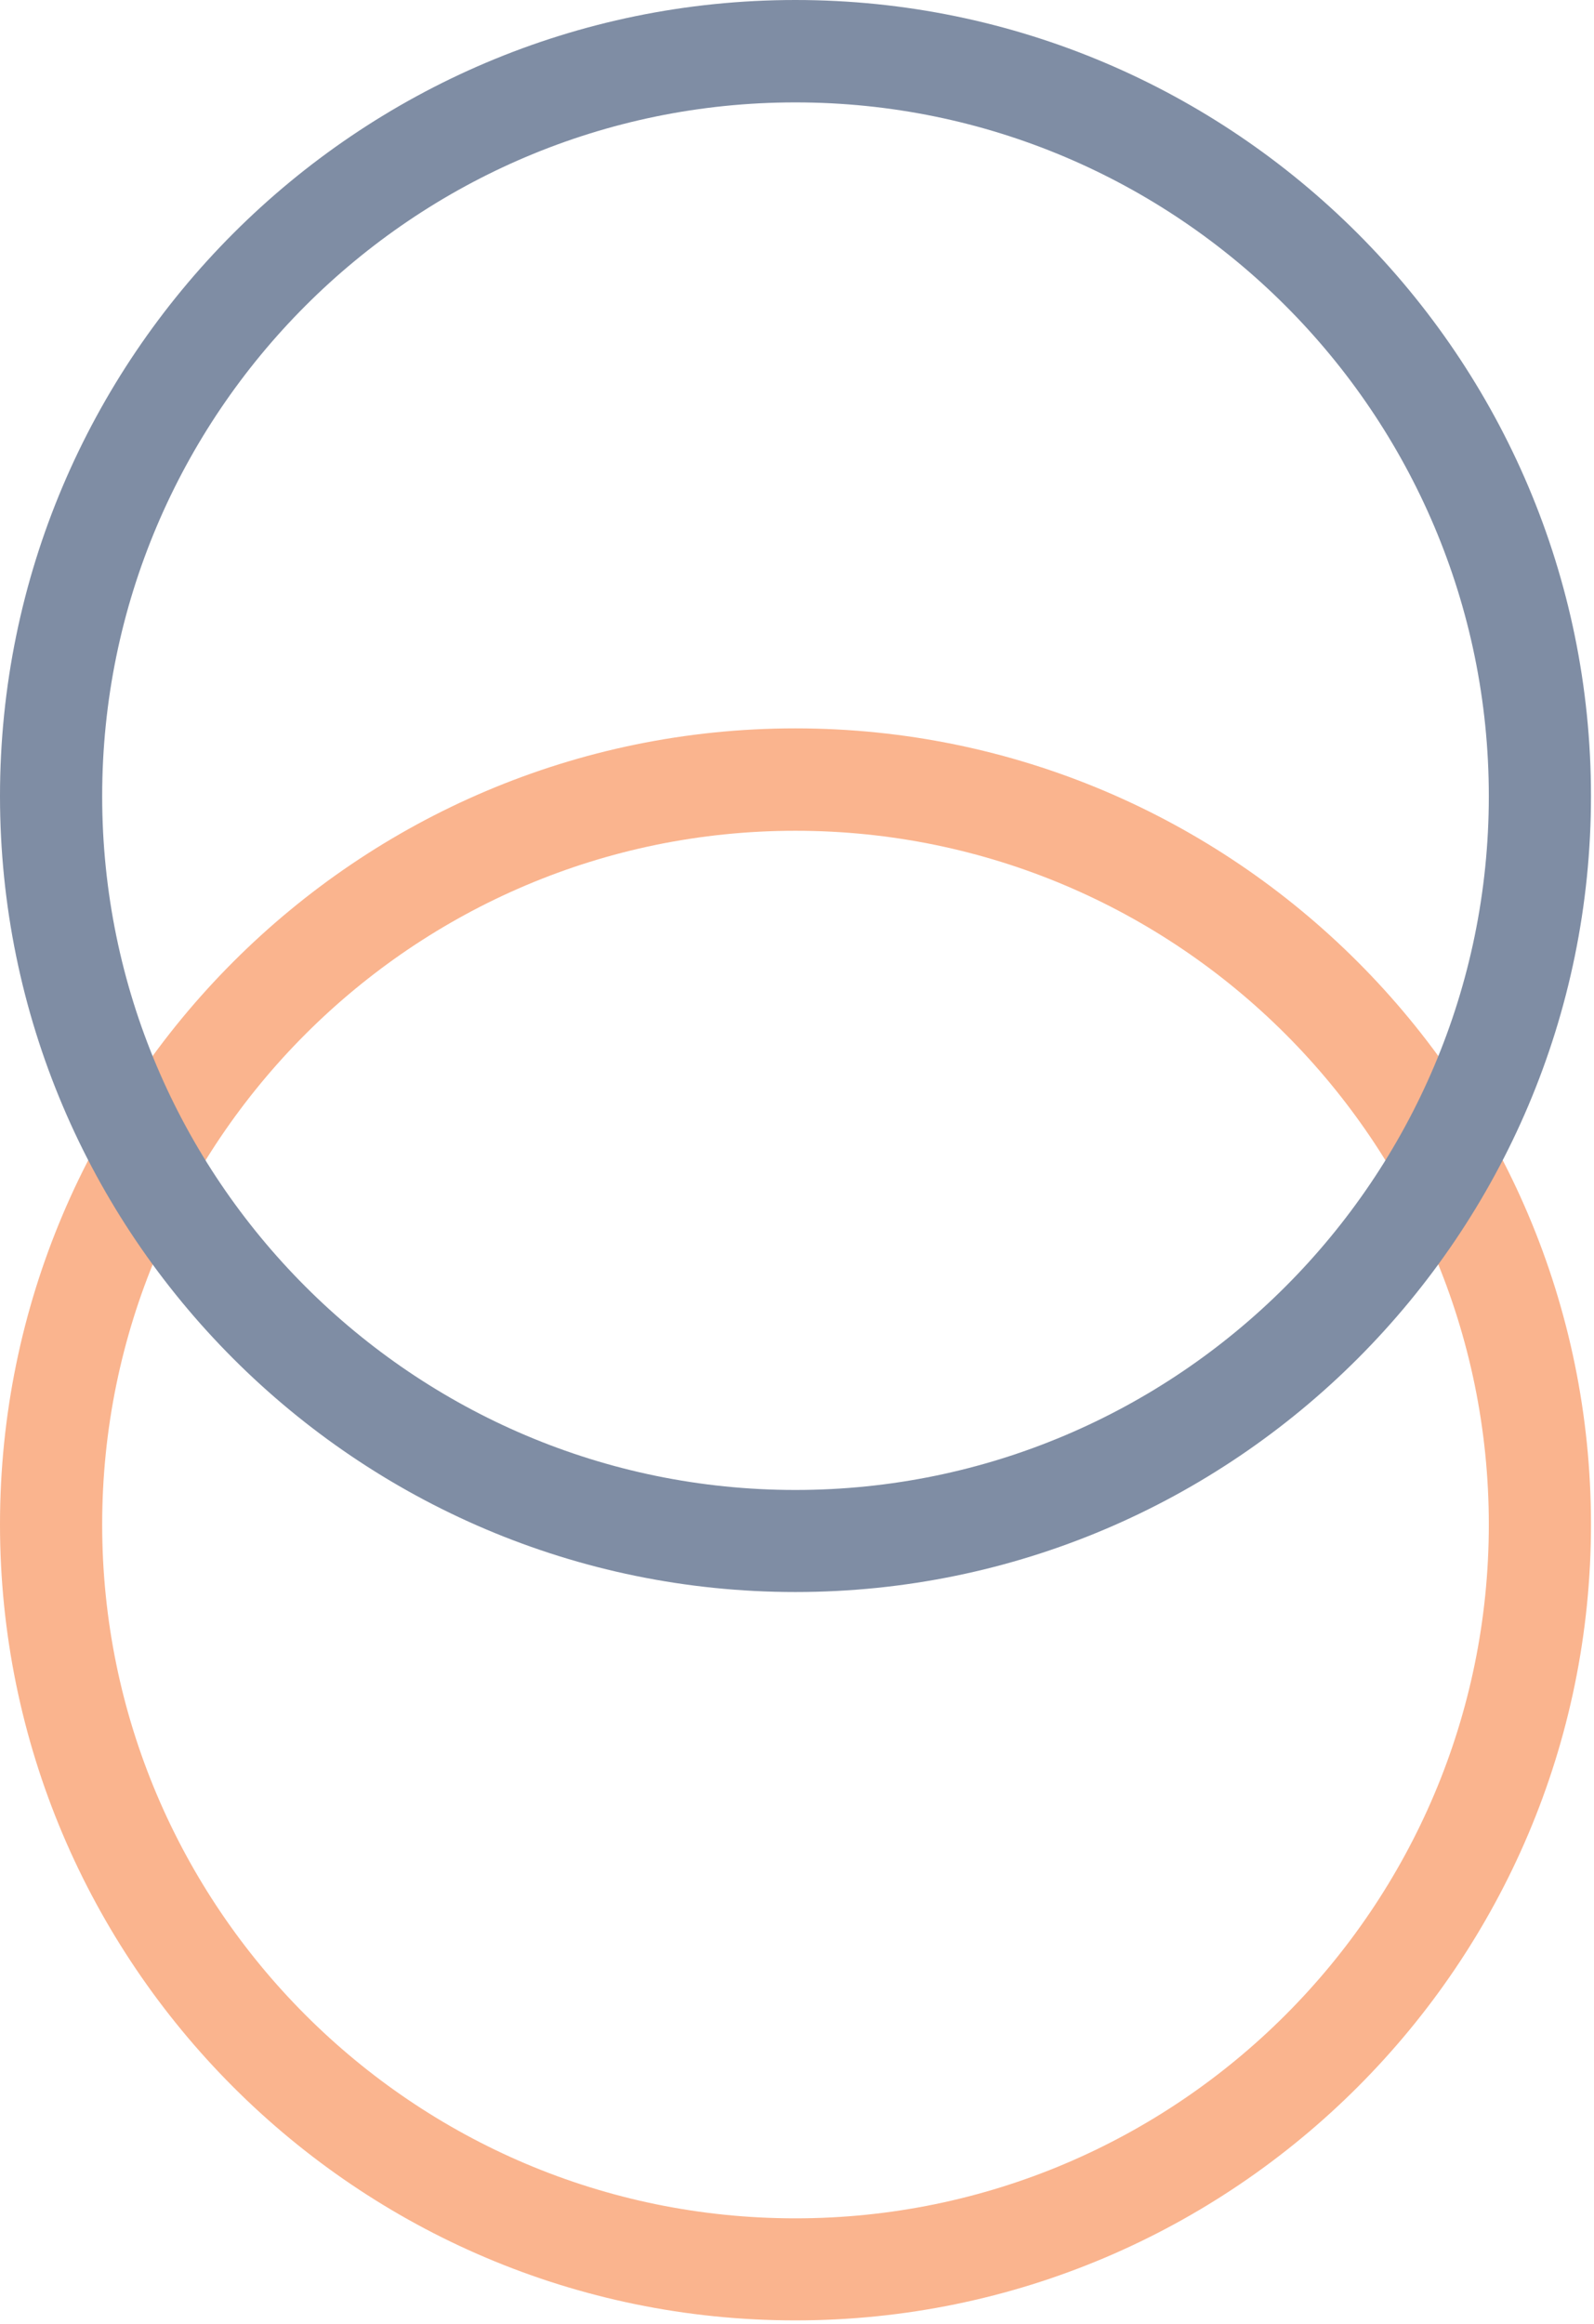
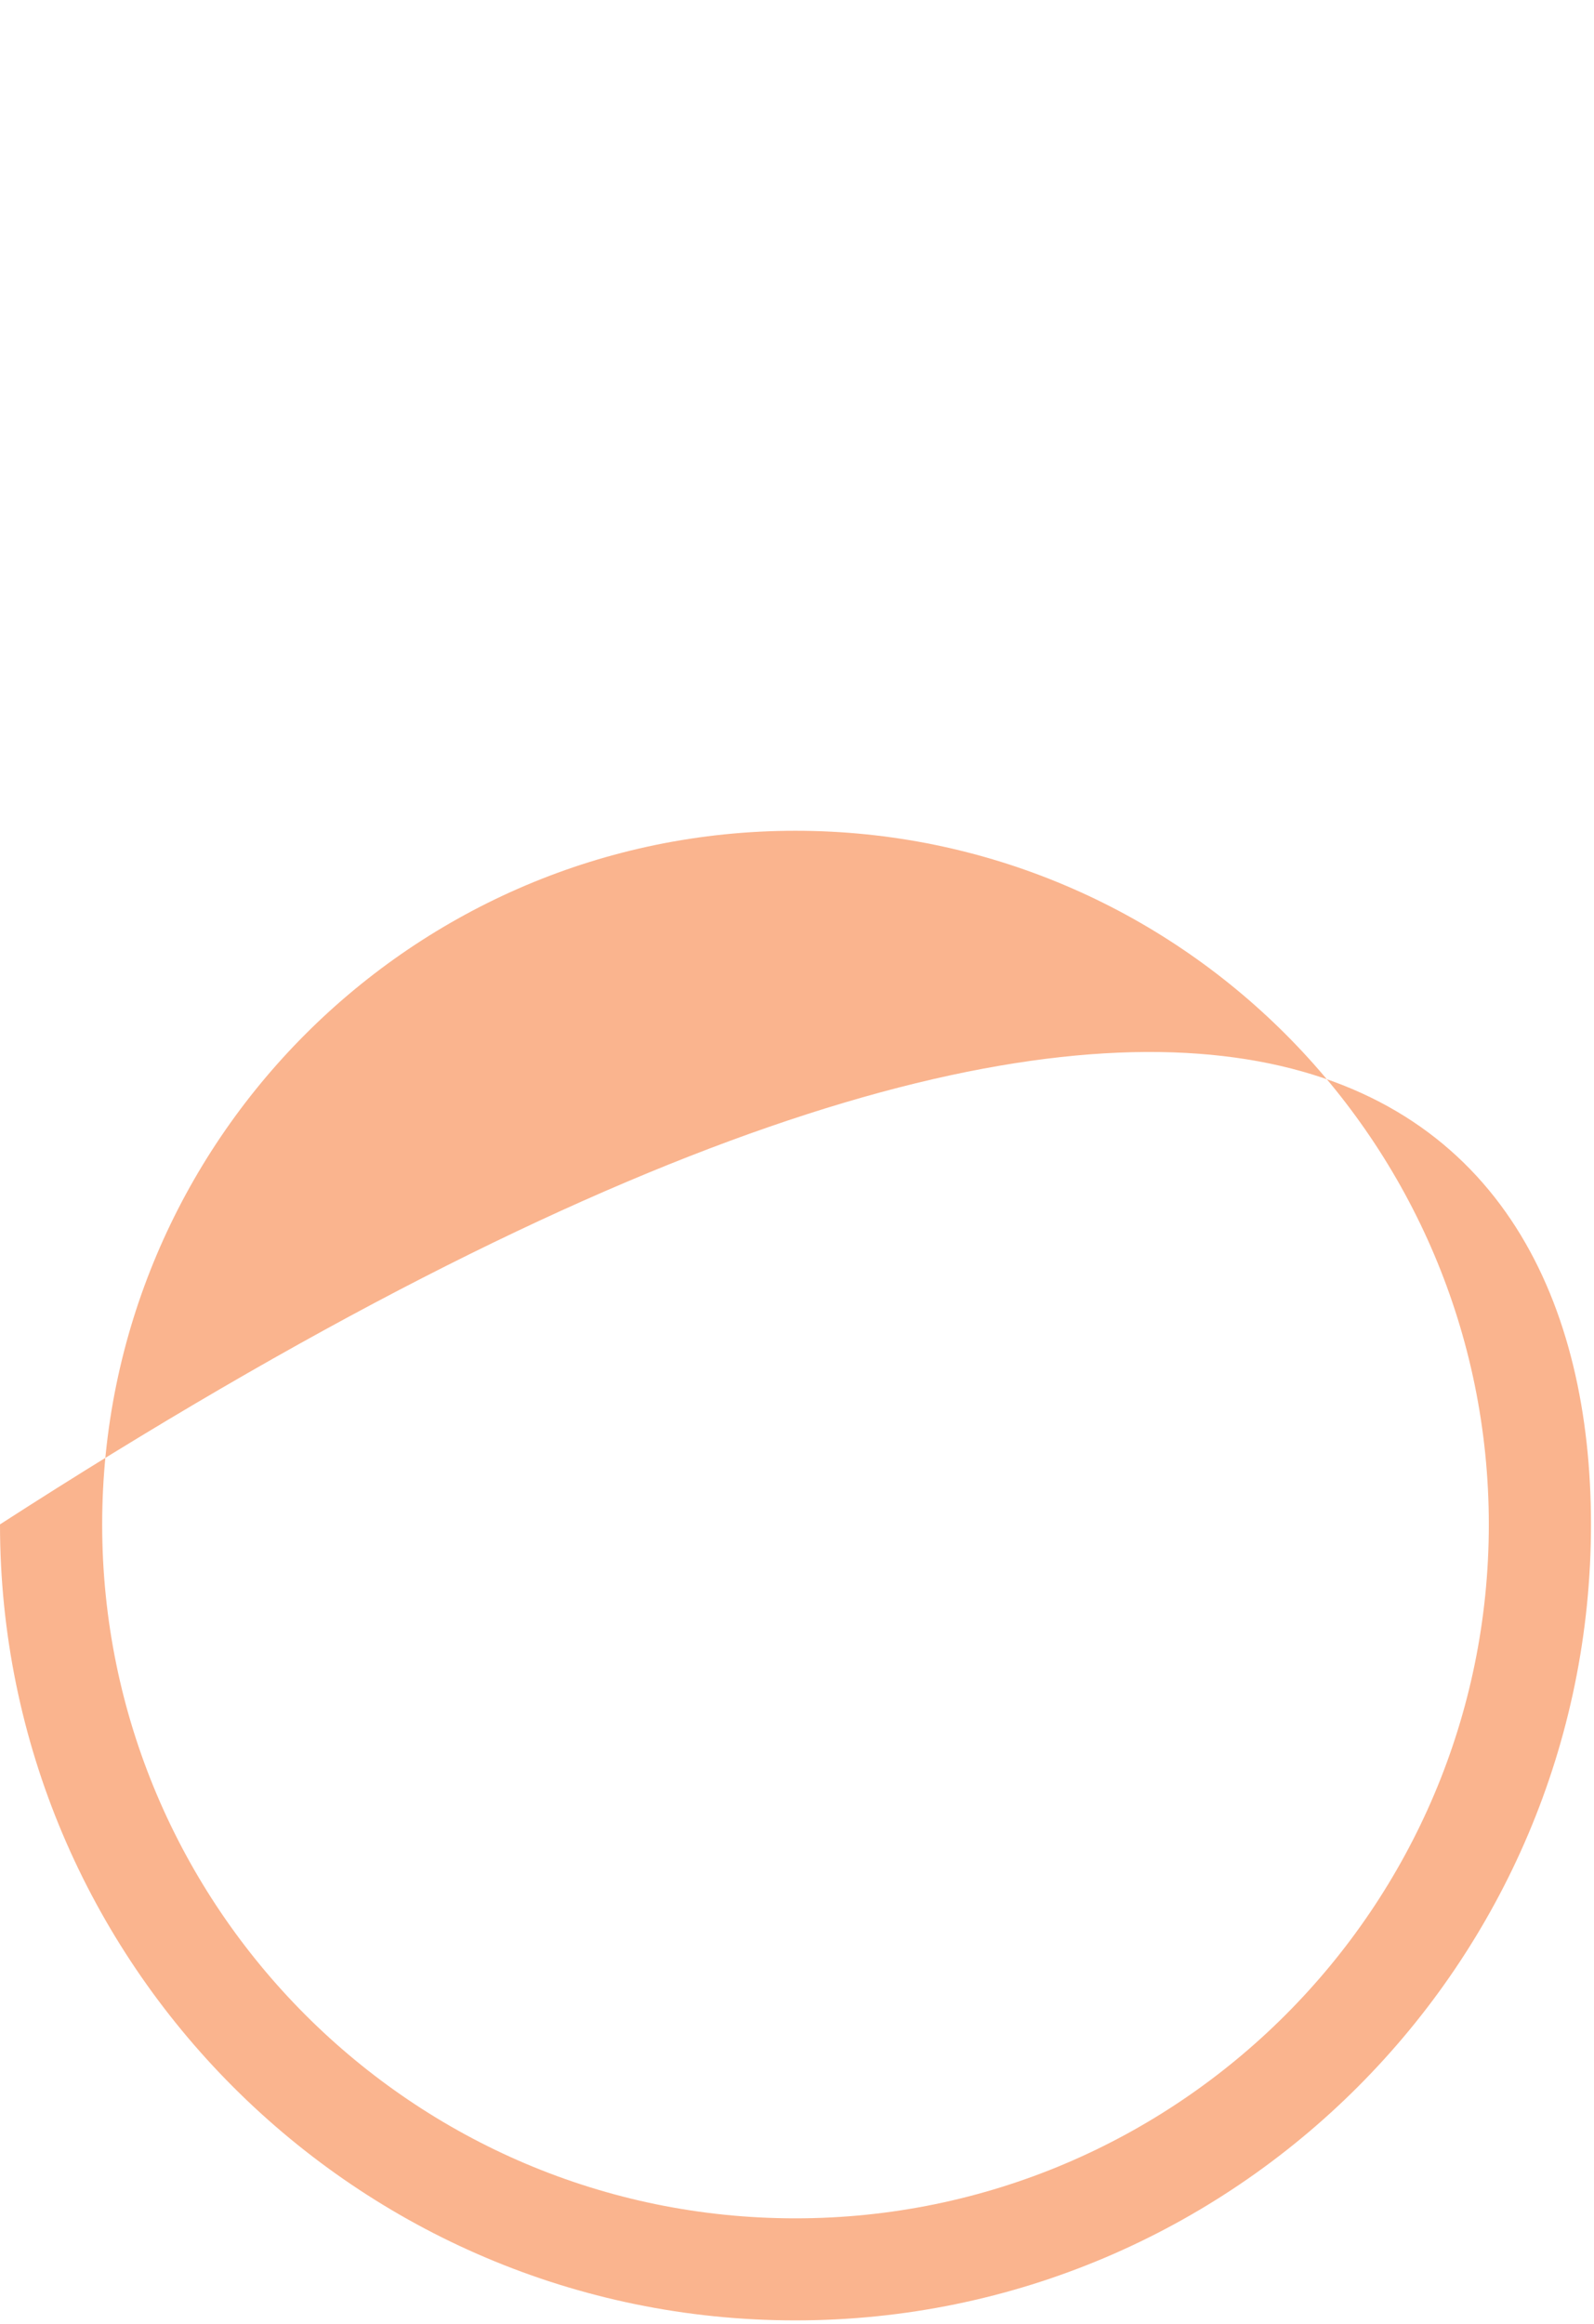
<svg xmlns="http://www.w3.org/2000/svg" width="304" height="443" viewBox="0 0 304 443" fill="none">
-   <path d="M151.696 442.302C68.038 442.302 0 374.23 0 290.57C0 206.91 68.07 138.838 151.696 138.838C235.323 138.838 303.425 206.91 303.425 290.57C303.425 374.23 235.355 442.302 151.696 442.302ZM151.696 158.357C78.787 158.357 19.486 217.66 19.486 290.603C19.486 363.545 78.787 422.848 151.696 422.848C224.606 422.848 283.94 363.545 283.94 290.603C283.94 217.66 224.638 158.357 151.696 158.357Z" fill="#FAB48E" />
-   <path d="M151.696 303.463C68.038 303.463 0 235.392 0 151.732C0 68.071 68.07 0 151.696 0C235.323 0 303.425 68.071 303.425 151.732C303.425 235.392 235.355 303.463 151.696 303.463ZM151.696 19.519C78.787 19.519 19.486 78.821 19.486 151.764C19.486 224.707 78.787 284.01 151.696 284.01C224.606 284.01 283.94 224.707 283.94 151.764C283.94 78.821 224.638 19.519 151.696 19.519Z" fill="#7F8DA4" />
+   <path d="M151.696 442.302C68.038 442.302 0 374.23 0 290.57C235.323 138.838 303.425 206.91 303.425 290.57C303.425 374.23 235.355 442.302 151.696 442.302ZM151.696 158.357C78.787 158.357 19.486 217.66 19.486 290.603C19.486 363.545 78.787 422.848 151.696 422.848C224.606 422.848 283.94 363.545 283.94 290.603C283.94 217.66 224.638 158.357 151.696 158.357Z" fill="#FAB48E" />
</svg>